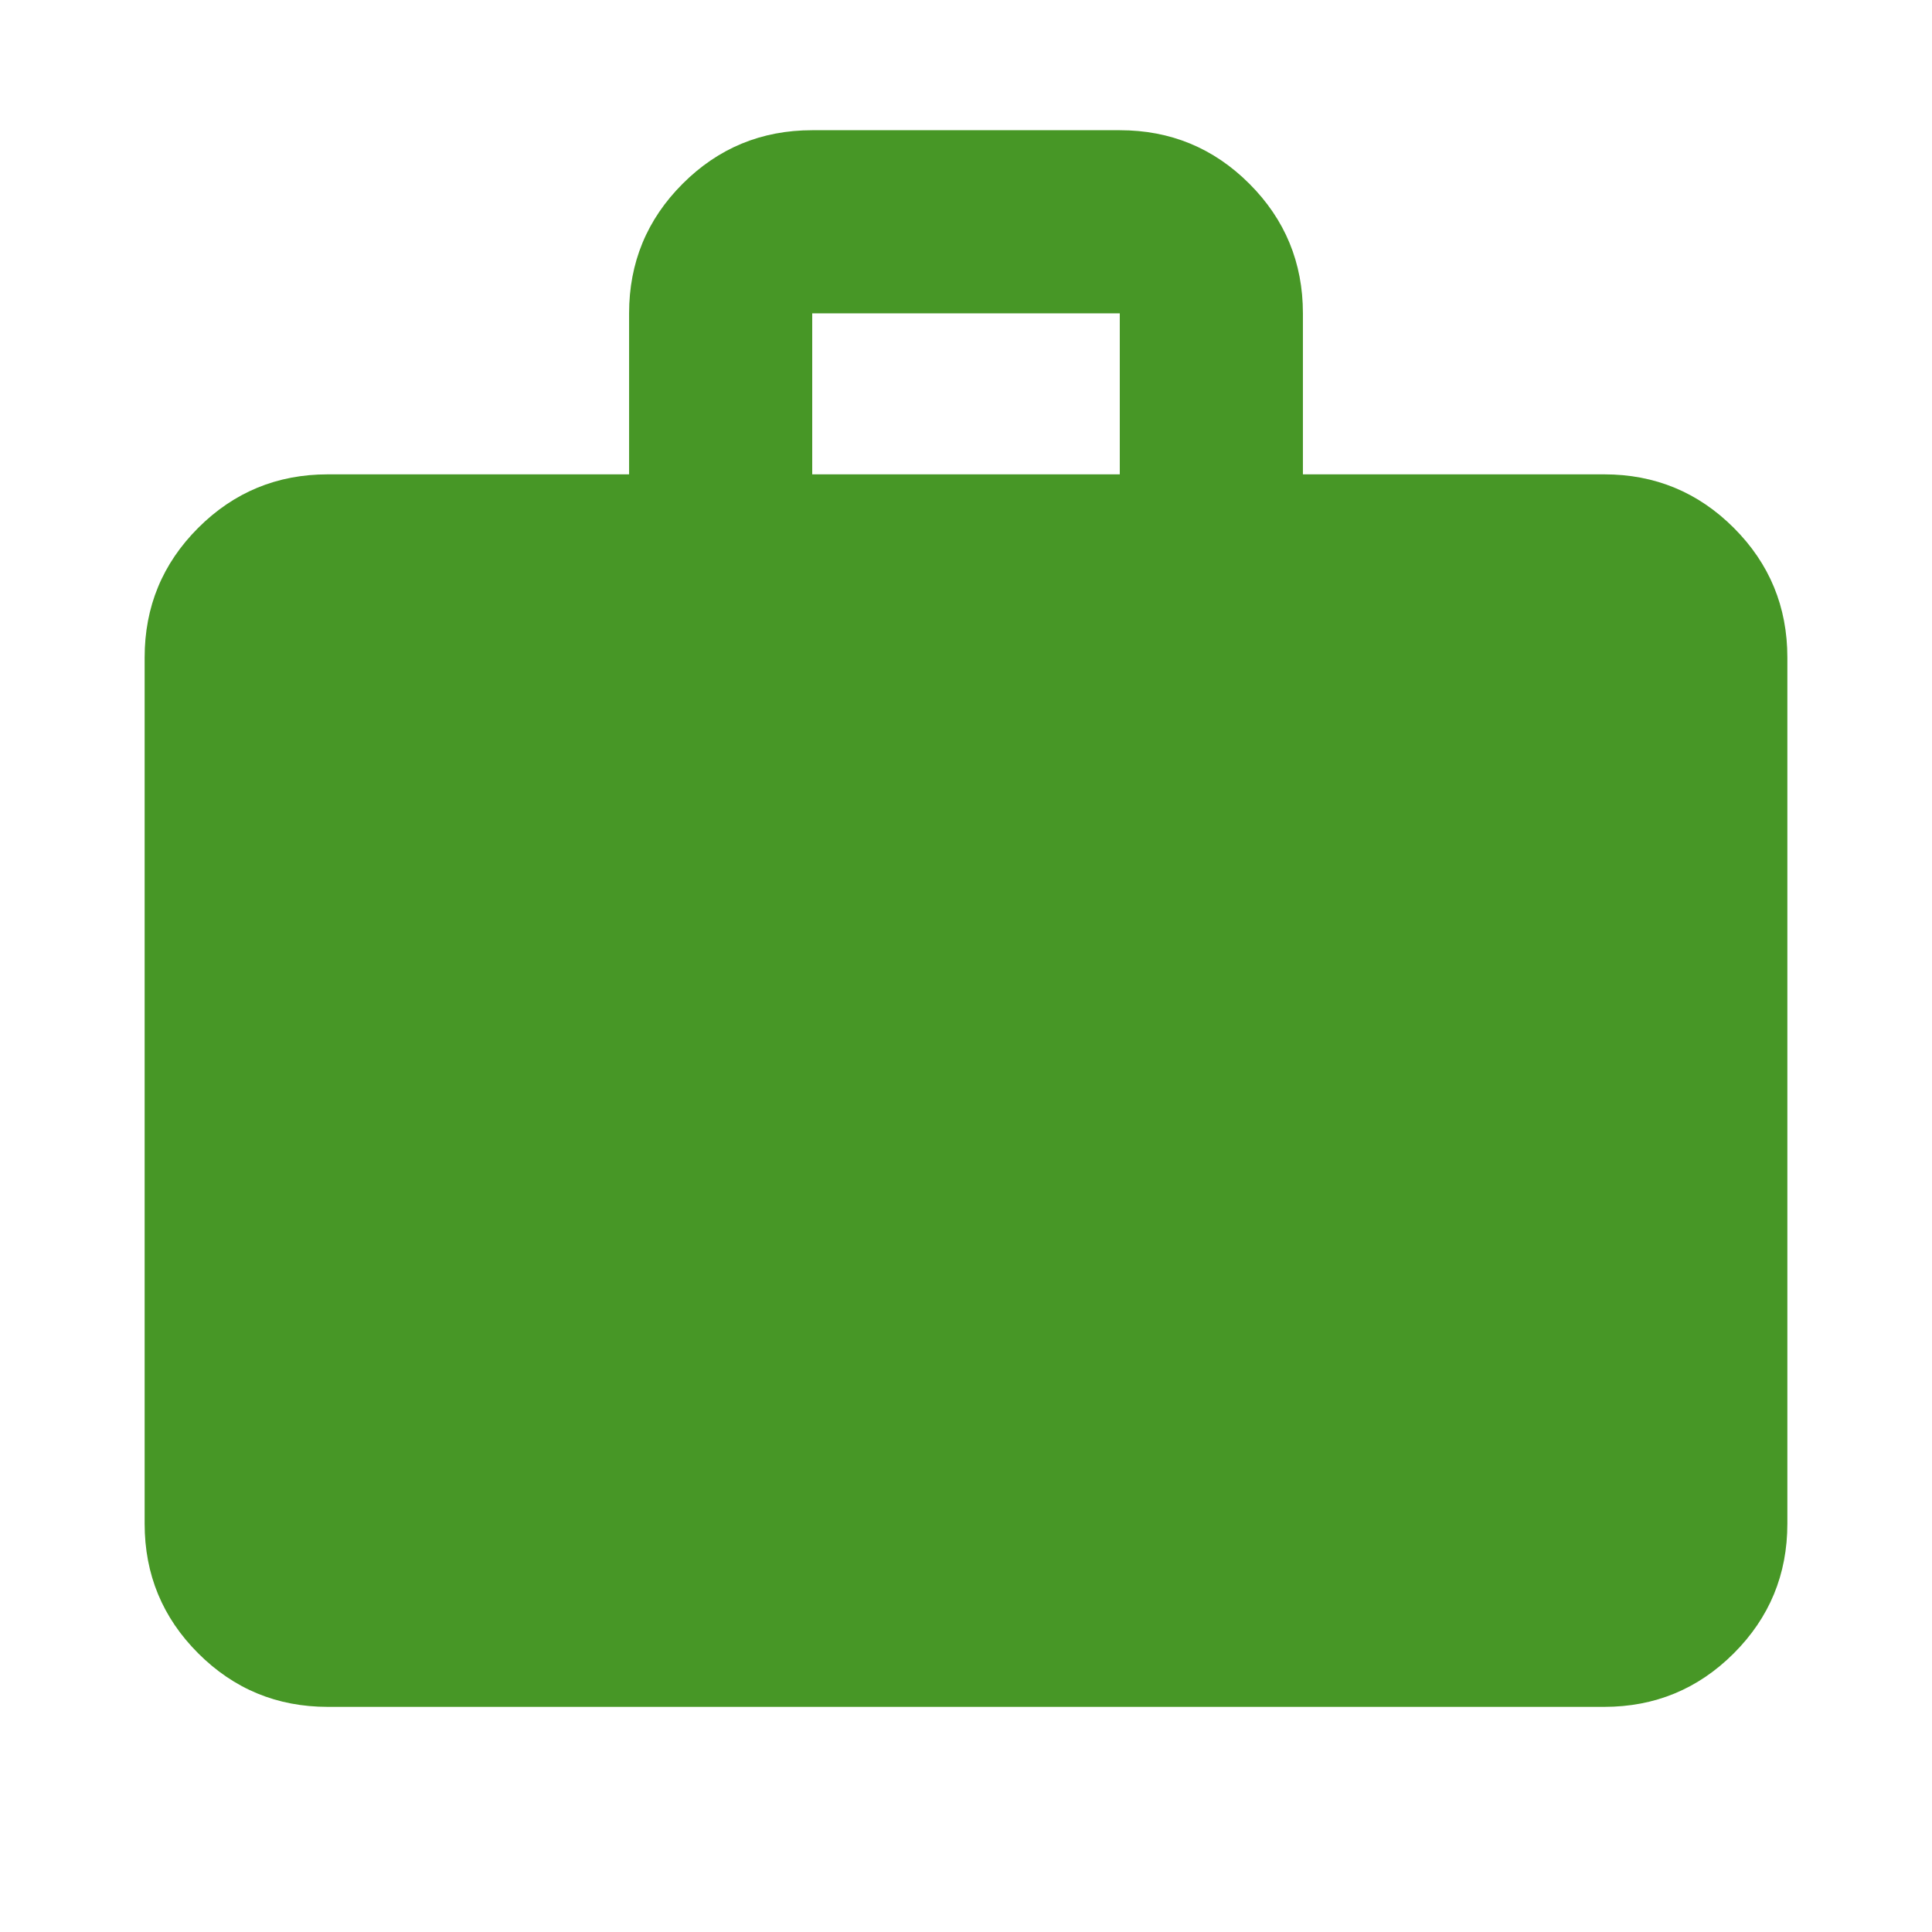
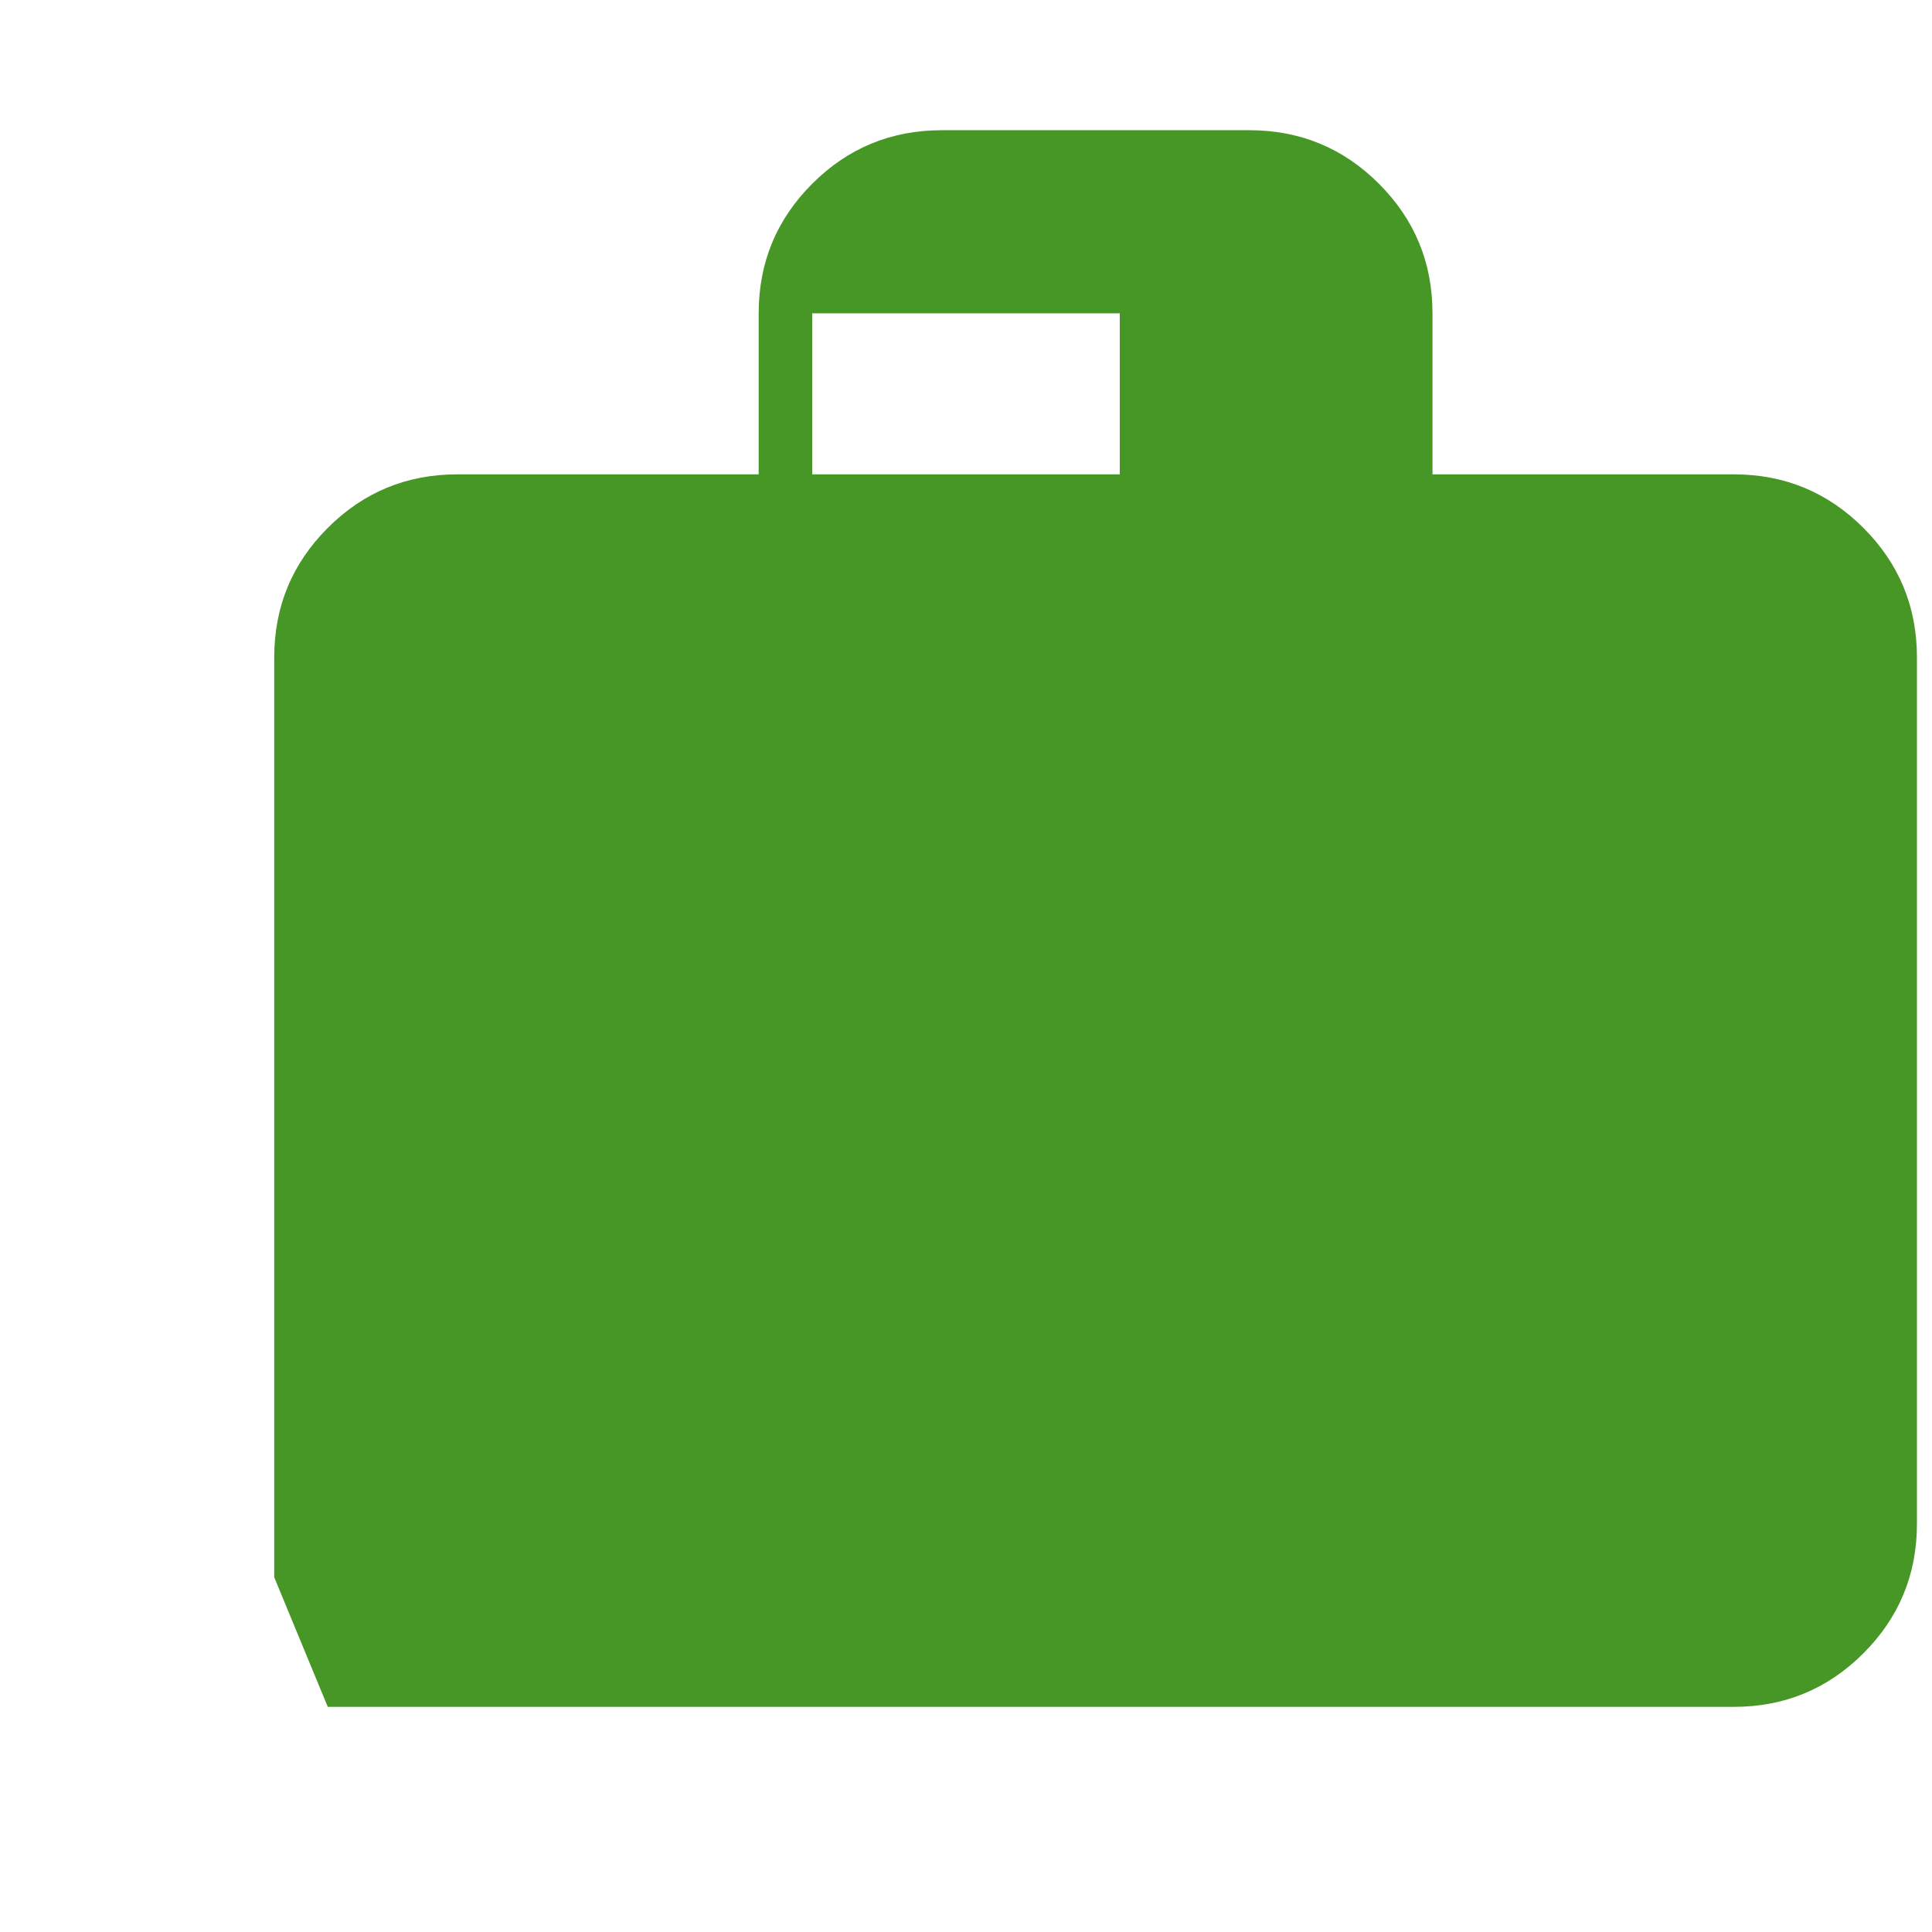
<svg xmlns="http://www.w3.org/2000/svg" height="24px" viewBox="0 -960 960 960" width="24px" fill="#479726">
-   <path d="M162.87-111.87q-37.78 0-64.39-26.61t-26.61-64.39V-633.3q0-37.79 26.61-64.4 26.61-26.6 64.39-26.6h149.72v-80q0-37.79 26.61-64.4 26.6-26.6 64.39-26.6h152.82q37.79 0 64.39 26.6 26.61 26.61 26.61 64.4v80h149.72q37.78 0 64.39 26.6 26.61 26.61 26.61 64.4v430.43q0 37.78-26.61 64.39t-64.39 26.61H162.87ZM403.59-724.3h152.82v-80H403.59v80Z" />
+   <path d="M162.87-111.87t-26.61-64.39V-633.3q0-37.79 26.61-64.4 26.61-26.6 64.39-26.6h149.72v-80q0-37.79 26.61-64.4 26.6-26.6 64.39-26.6h152.82q37.79 0 64.39 26.6 26.61 26.61 26.61 64.4v80h149.72q37.78 0 64.39 26.6 26.61 26.61 26.61 64.4v430.43q0 37.78-26.61 64.39t-64.39 26.61H162.87ZM403.59-724.3h152.82v-80H403.59v80Z" />
</svg>